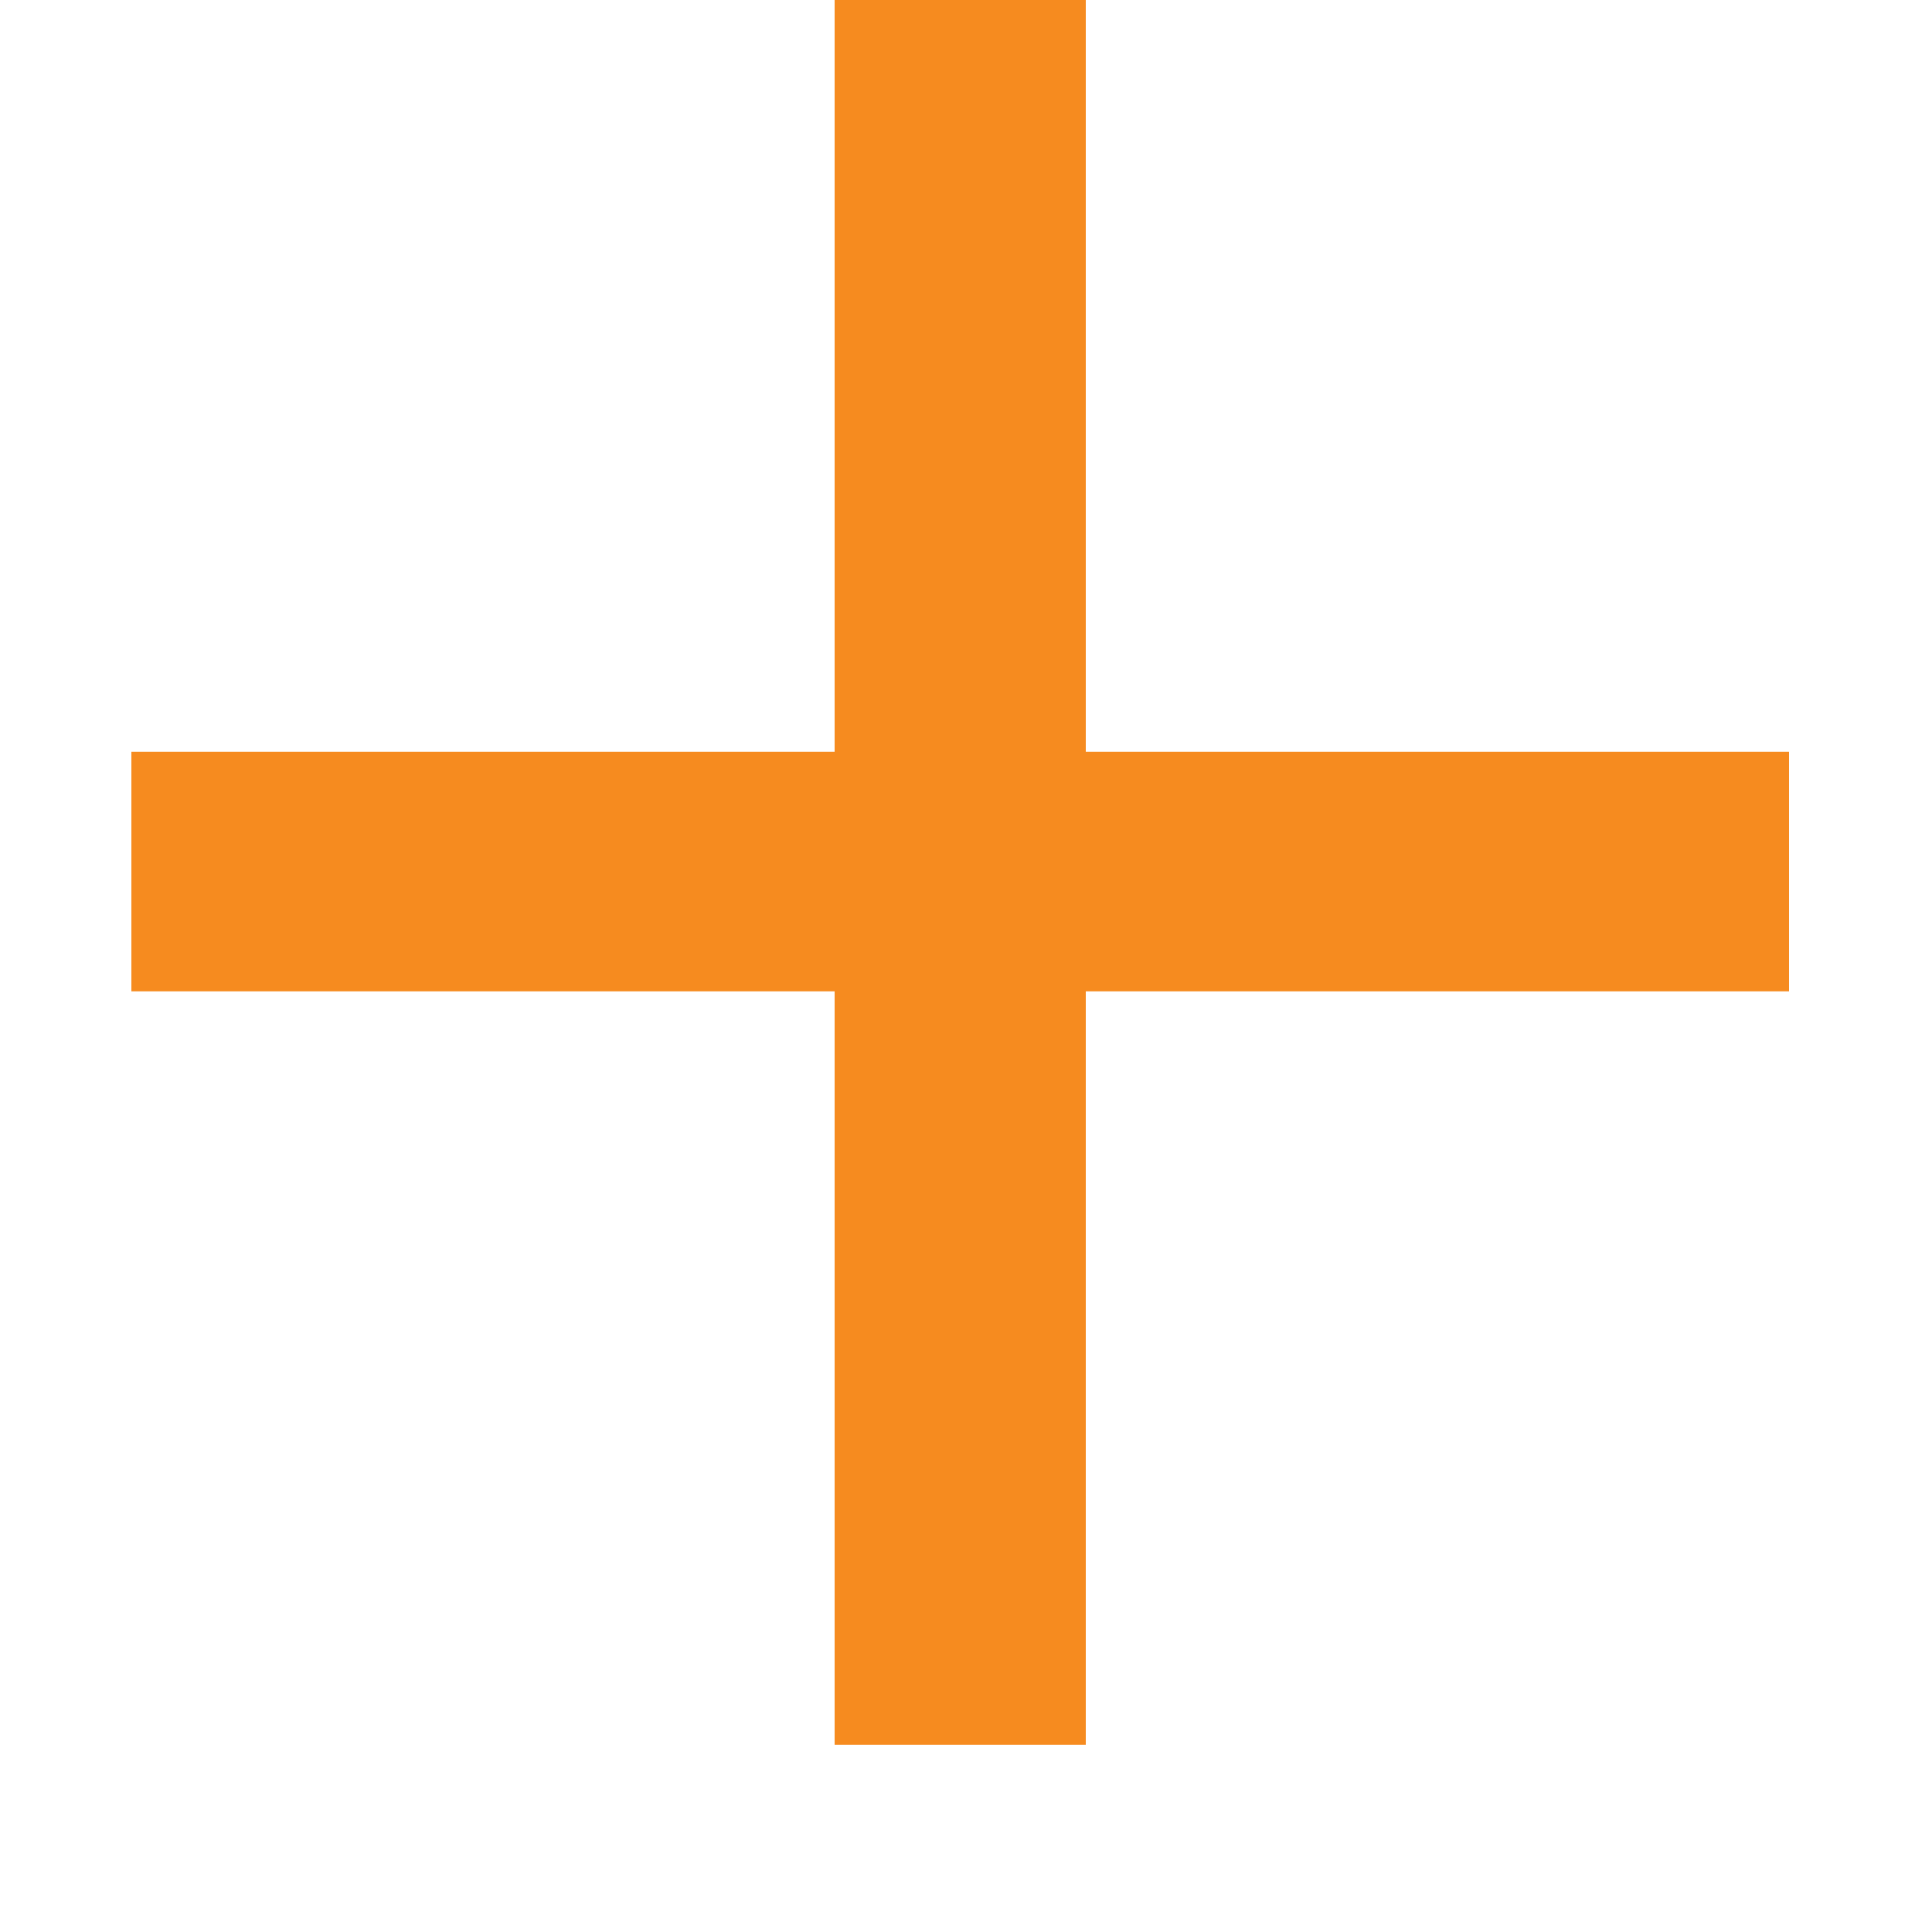
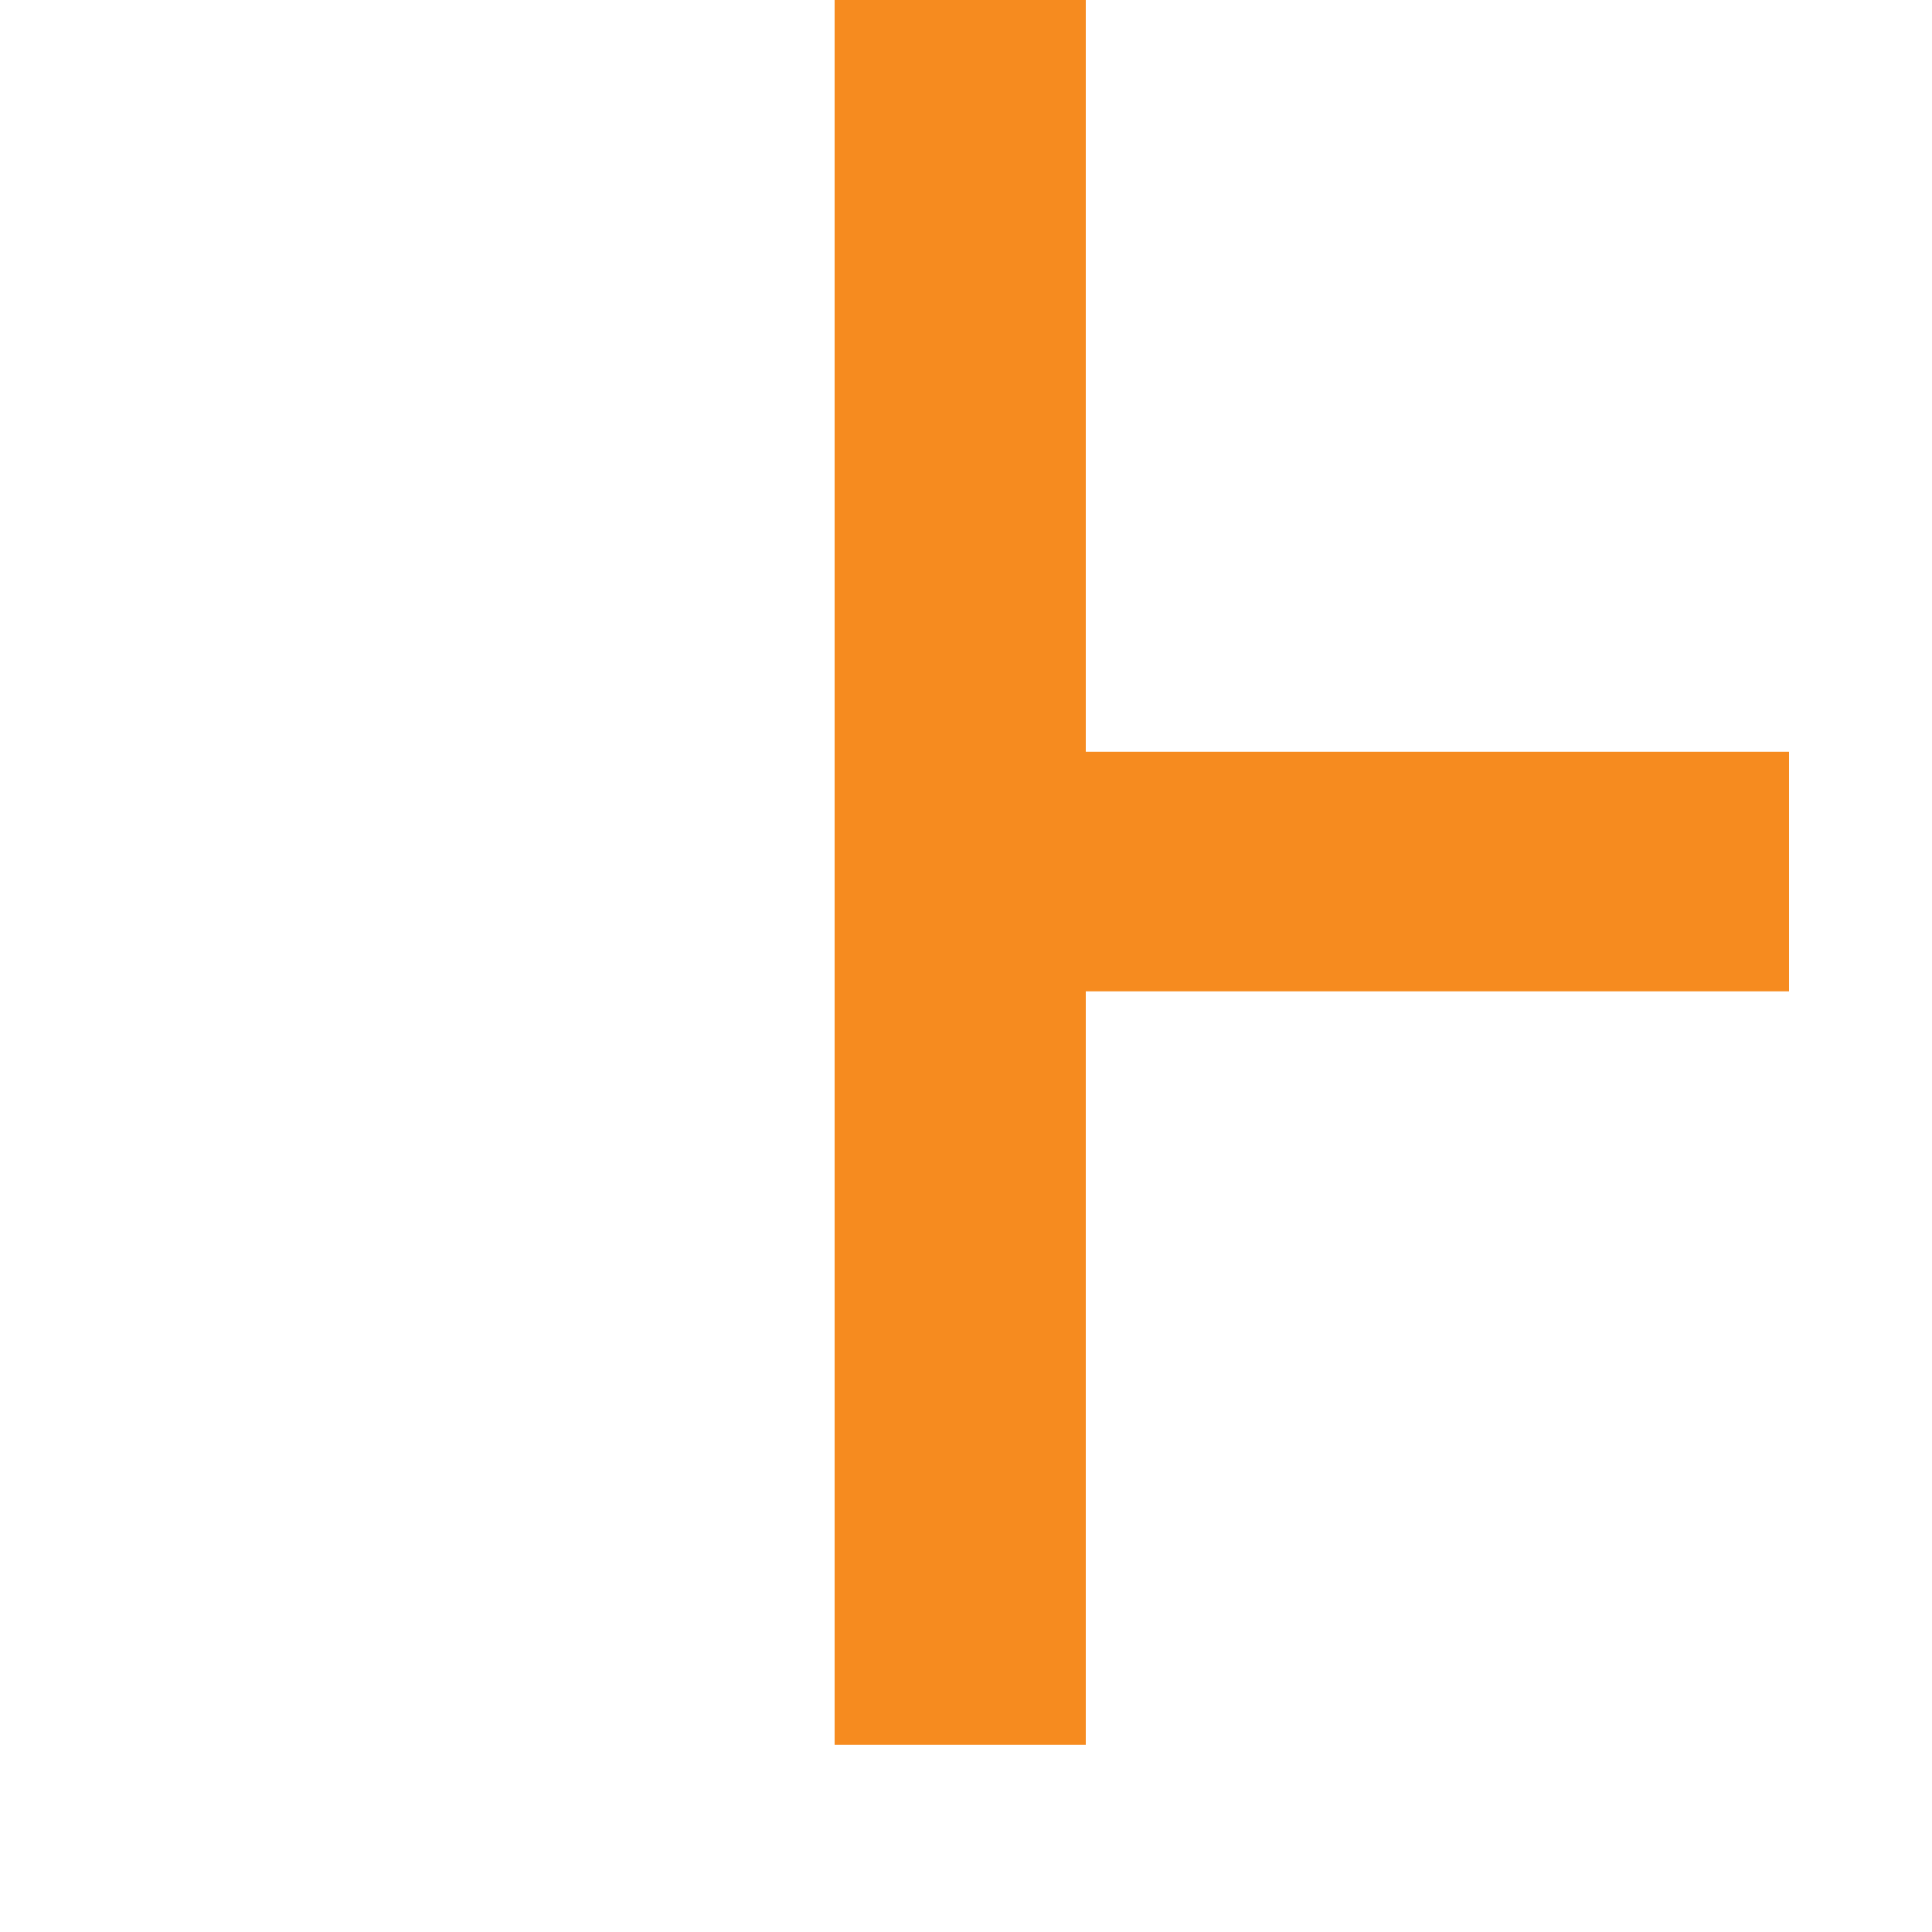
<svg xmlns="http://www.w3.org/2000/svg" width="9" height="9" viewBox="0 0 9 9" fill="none">
-   <path d="M3.888 8.128V4.618H0.612V3.502H3.888V-0.008H5.058V3.502H8.334V4.618H5.058V8.128H3.888Z" fill="#F68B1F" />
+   <path d="M3.888 8.128V4.618H0.612H3.888V-0.008H5.058V3.502H8.334V4.618H5.058V8.128H3.888Z" fill="#F68B1F" />
</svg>